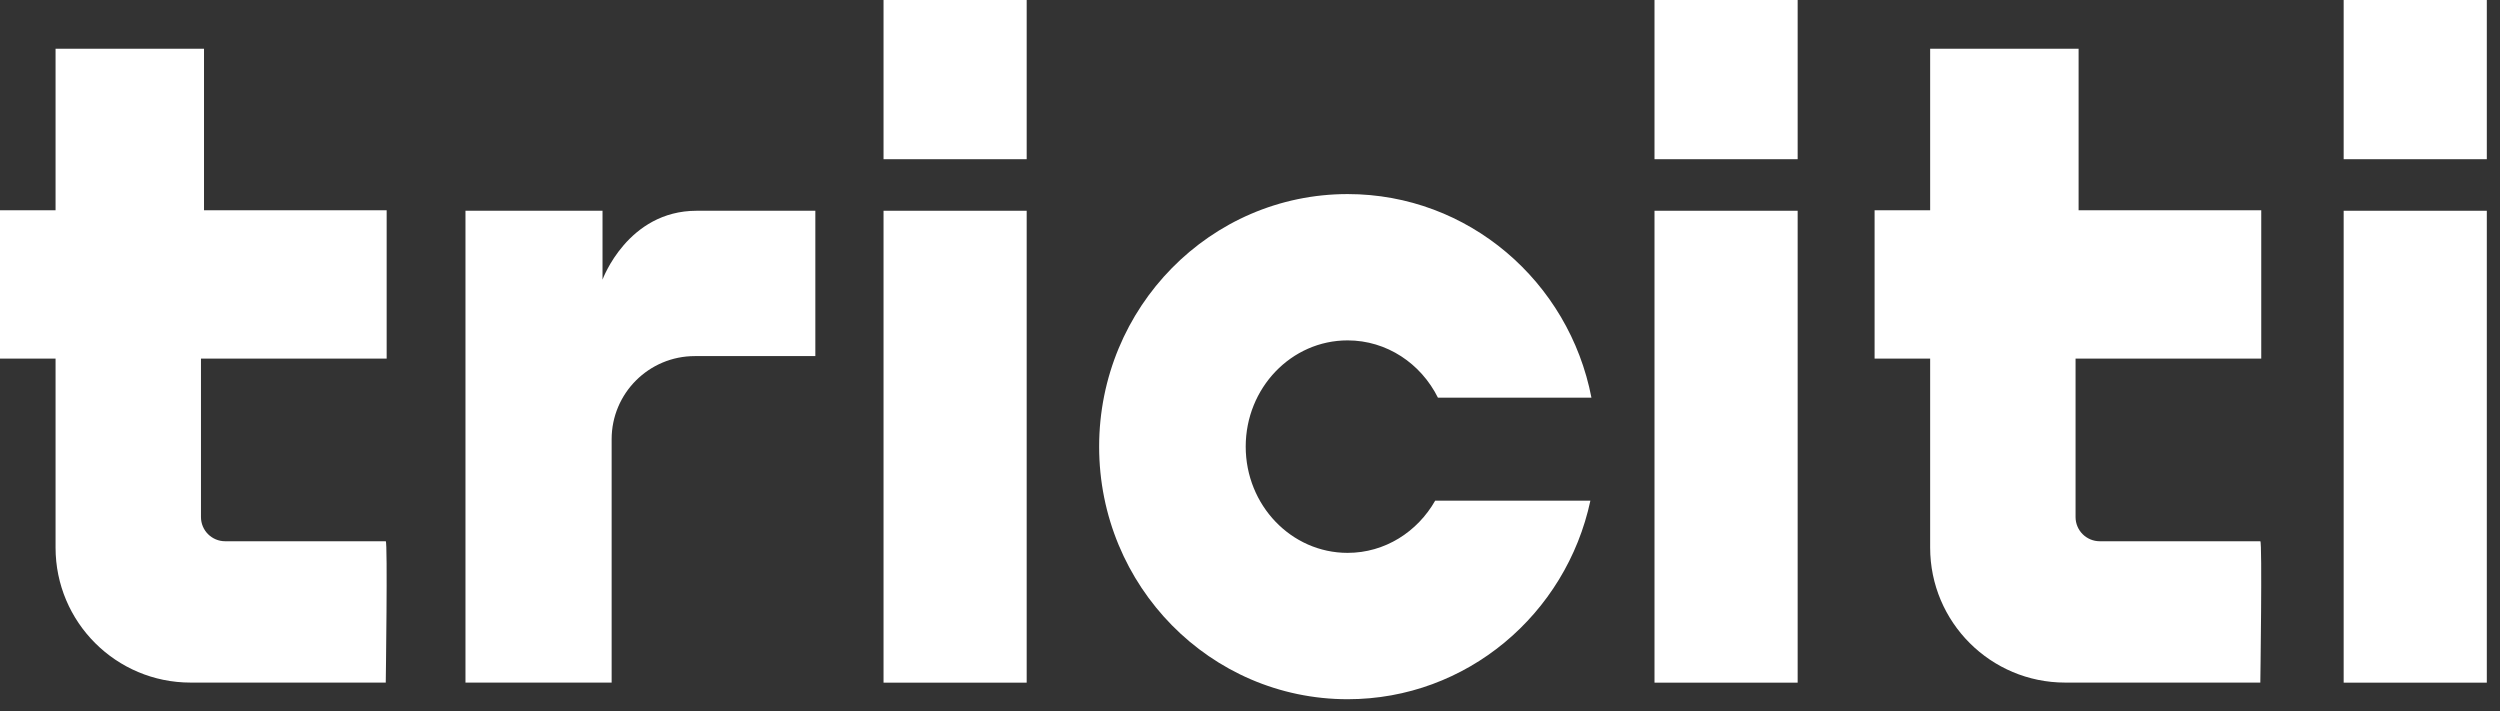
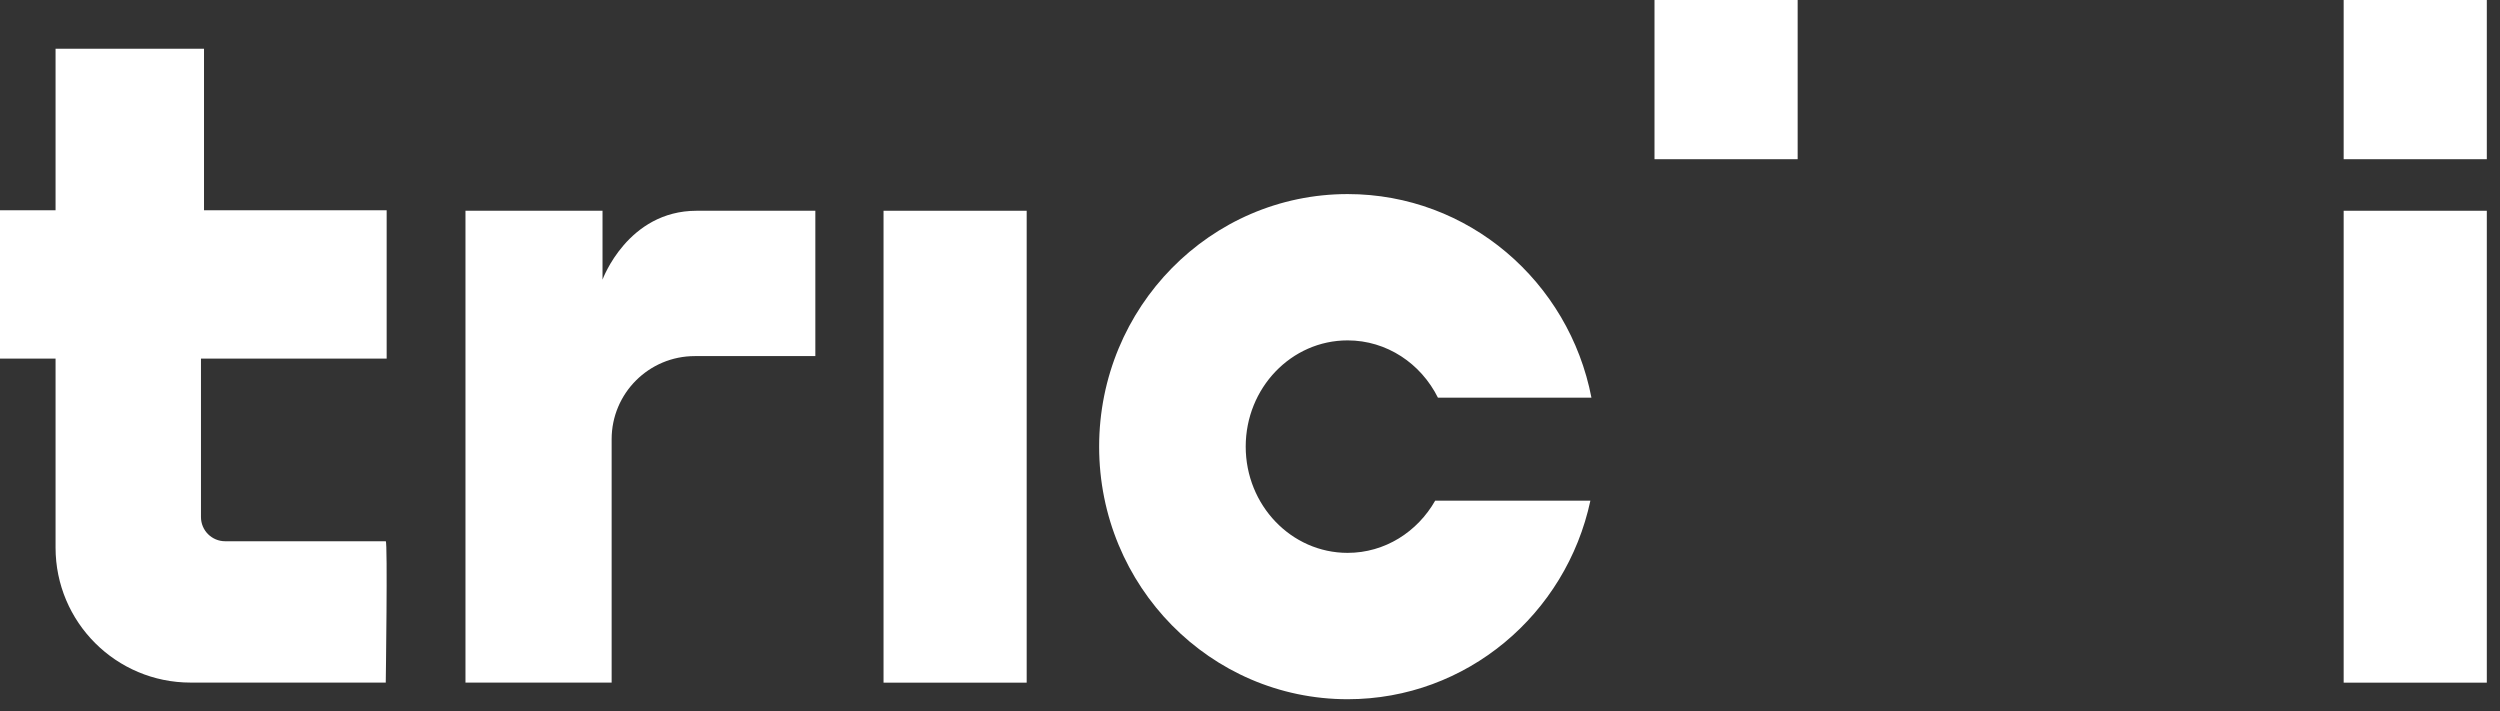
<svg xmlns="http://www.w3.org/2000/svg" width="116" height="33" viewBox="0 0 116 33" fill="none">
  <rect x="0" y="0" width="116" height="33" fill="#333333" stroke="none" />
  <path d="M2.578 9.755H0V16.64H2.578V25.408C2.578 28.869 5.385 31.672 8.844 31.672H17.899C17.899 31.672 17.992 25.114 17.899 25.114H10.449C9.827 25.114 9.325 24.612 9.325 23.991V16.64H17.941V9.755H9.466V2.26H2.578V9.755Z" fill="white" />
-   <path d="M89.559 9.755H86.981V16.64H89.559V25.408C89.559 28.869 92.366 31.672 95.825 31.672H104.879C104.879 31.672 104.973 25.114 104.879 25.114H97.43C96.808 25.114 96.306 24.612 96.306 23.991V16.64H104.922V9.755H96.447V2.26H89.559V9.755Z" fill="white" />
  <path d="M37.832 9.779V16.523H32.239C30.108 16.523 28.38 18.25 28.38 20.38V31.672H21.598V9.779H27.957V12.975C27.957 12.975 29.117 9.779 32.326 9.779H37.832Z" fill="white" />
  <path d="M47.638 9.779H40.996V31.675H47.638V9.779Z" fill="white" />
-   <path d="M47.638 0H40.996V7.387H47.638V0Z" fill="white" />
-   <path d="M83.411 9.779H76.769V31.675H83.411V9.779Z" fill="white" />
  <path d="M83.411 0H76.769V7.387H83.411V0Z" fill="white" />
  <path d="M115.388 9.779H108.746V31.675H115.388V9.779Z" fill="white" />
  <path d="M115.388 0H108.746V7.387H115.388V0Z" fill="white" />
  <path d="M66.594 23.228C65.771 24.676 64.262 25.653 62.528 25.653C59.919 25.653 57.801 23.445 57.801 20.723C57.801 18.002 59.916 15.794 62.528 15.794C64.352 15.794 65.933 16.872 66.72 18.452H73.843C72.803 13.066 68.133 9.005 62.531 9.005C56.163 9.005 51 14.253 51 20.726C51 27.2 56.163 32.444 62.531 32.444C68.055 32.444 72.668 28.497 73.794 23.231H66.594V23.228Z" fill="white" />
</svg>